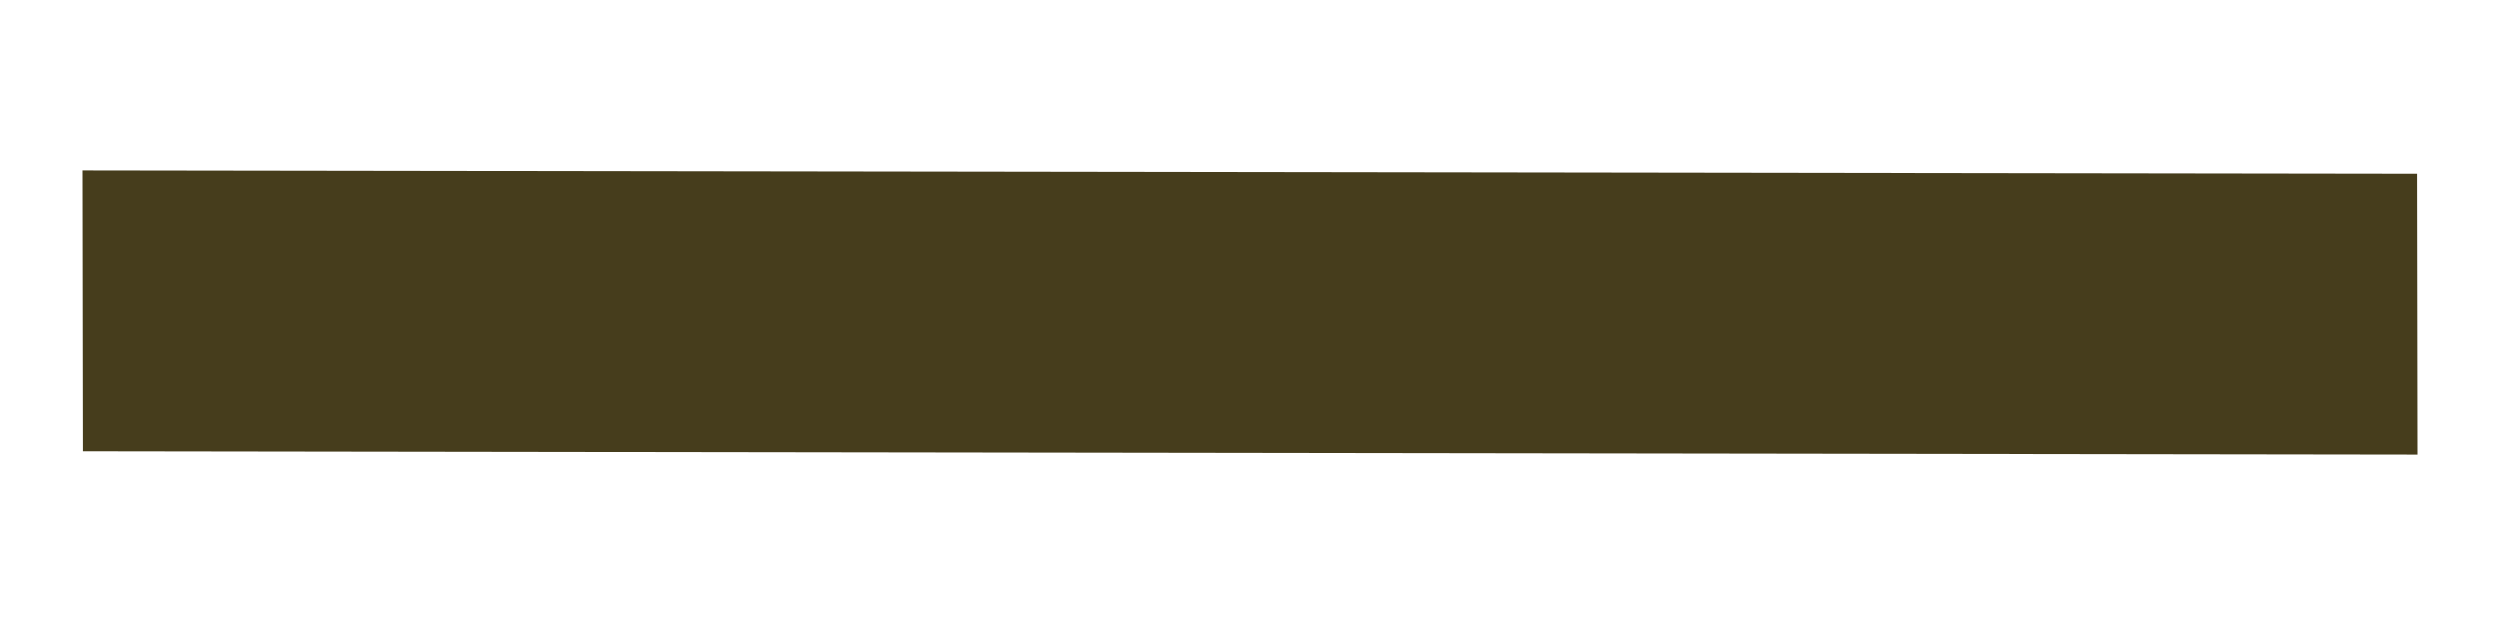
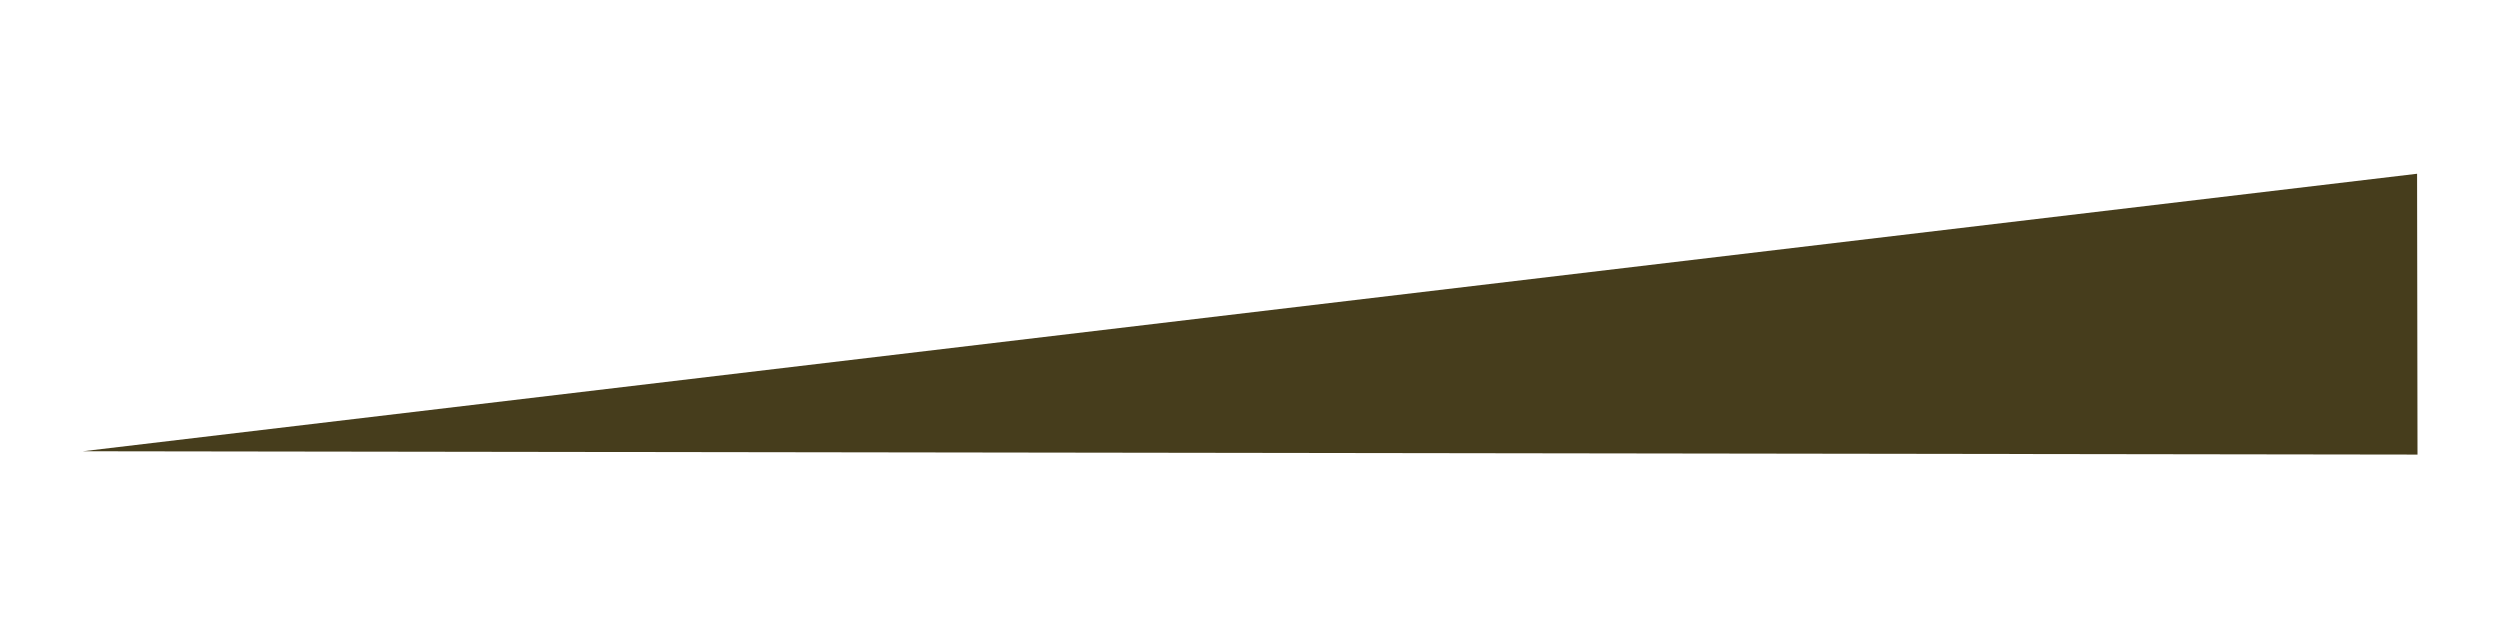
<svg xmlns="http://www.w3.org/2000/svg" width="12" height="3" viewBox="0 0 12 3" fill="none">
-   <path id="Vector" d="M11.602 0.834L0.396 0.818L0.398 2.166L11.604 2.182L11.602 0.834Z" fill="#463D1C" />
+   <path id="Vector" d="M11.602 0.834L0.398 2.166L11.604 2.182L11.602 0.834Z" fill="#463D1C" />
</svg>